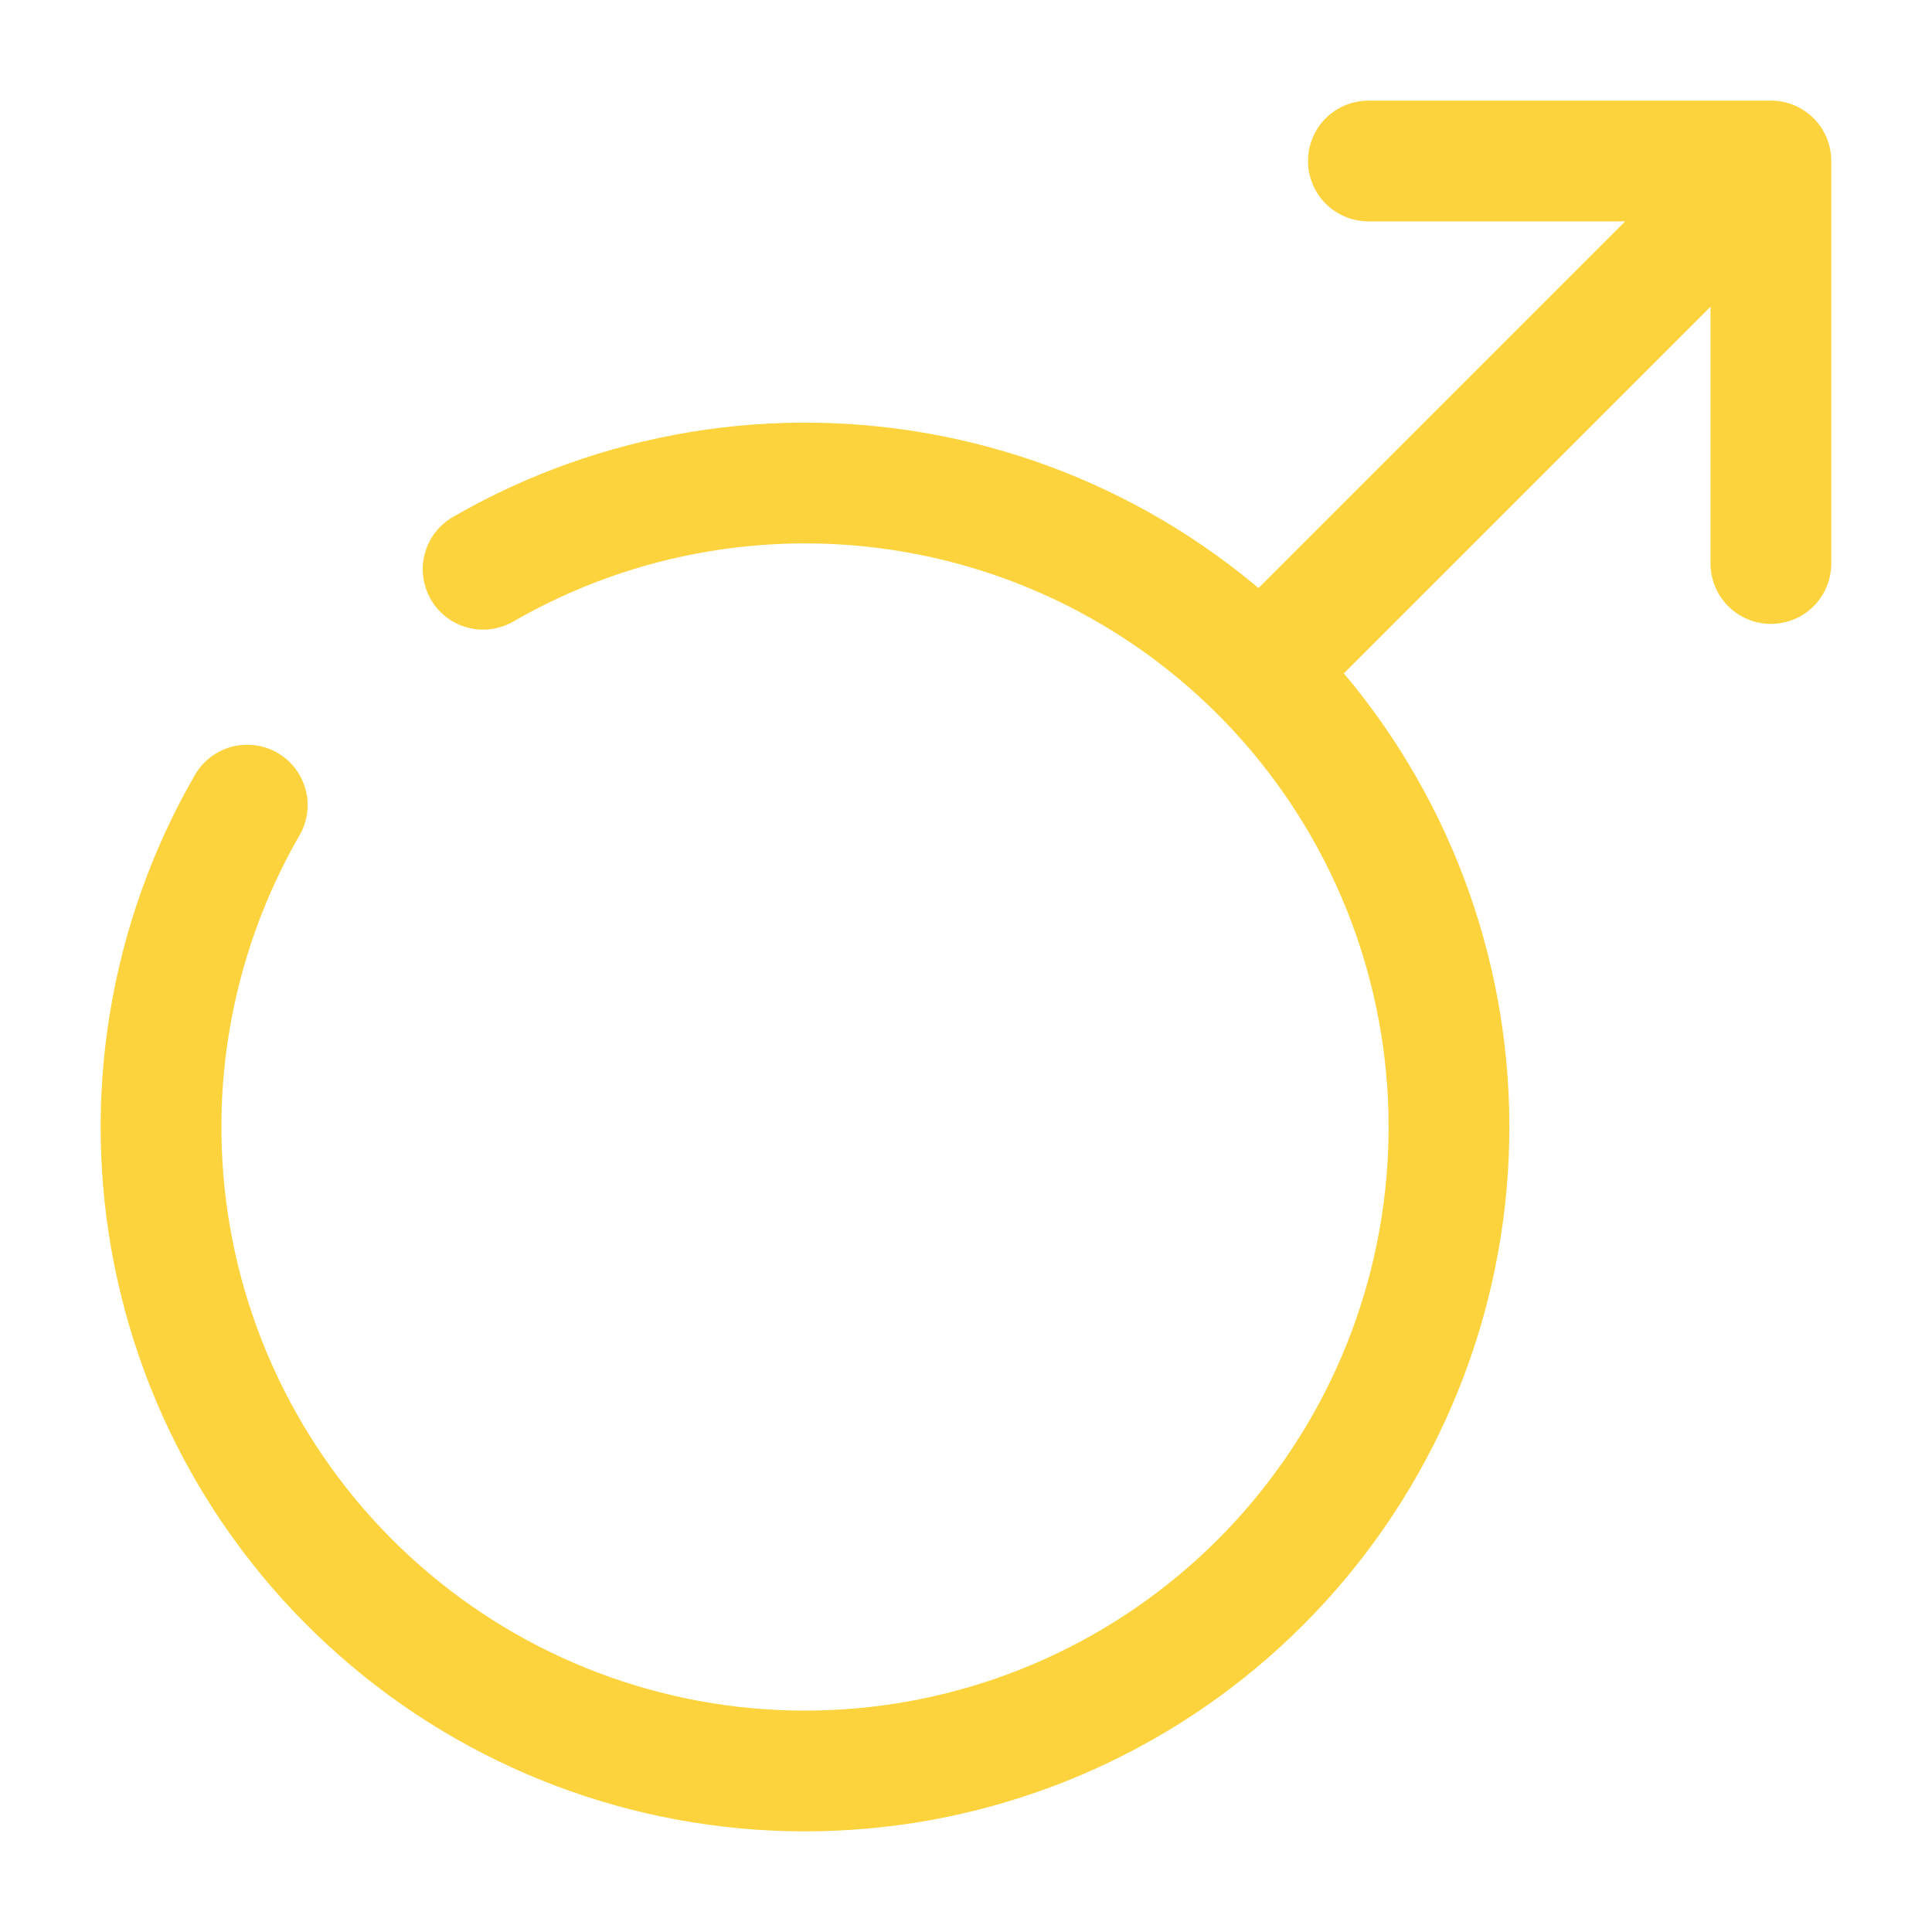
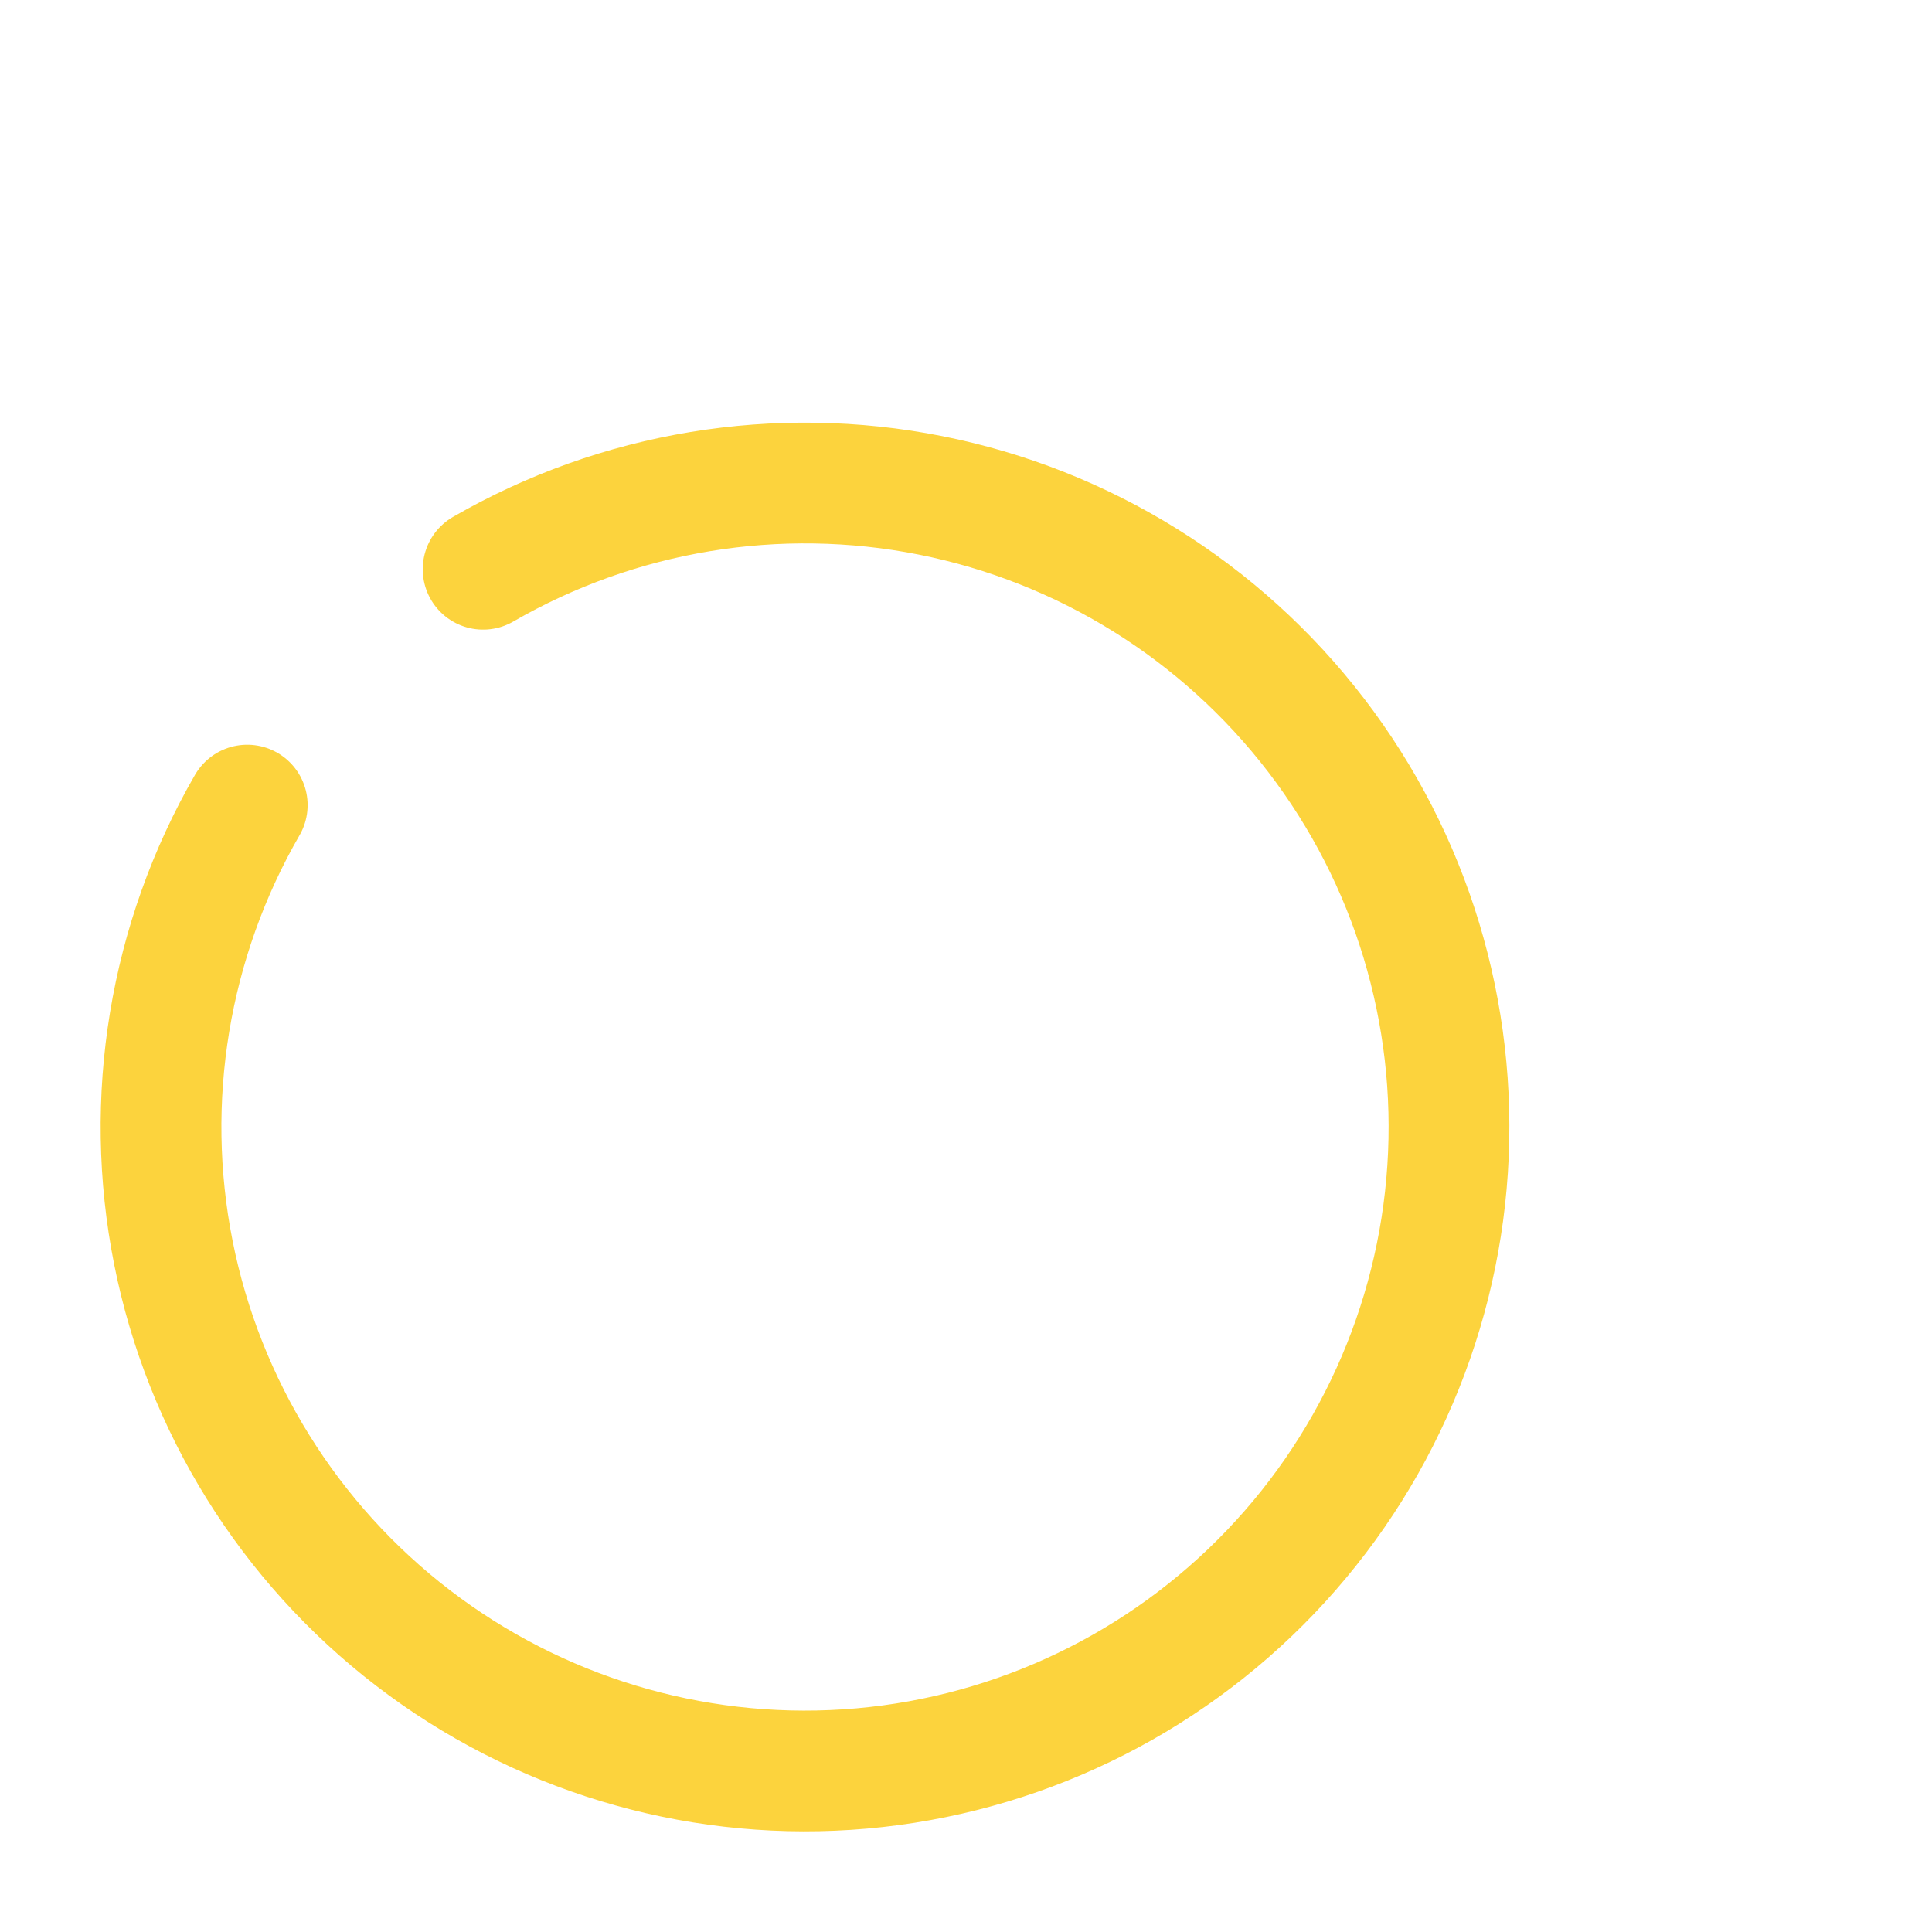
<svg xmlns="http://www.w3.org/2000/svg" width="36" height="36" viewBox="0 0 36 36" fill="none">
  <path d="M9.002 10.607C11.523 9.152 14.487 8.663 17.343 9.231C20.198 9.799 22.749 11.386 24.521 13.696C26.293 16.005 27.165 18.881 26.974 21.785C26.784 24.69 25.544 27.427 23.485 29.485C21.427 31.544 18.69 32.784 15.785 32.974C12.88 33.165 10.005 32.293 7.696 30.521C5.386 28.749 3.799 26.198 3.231 23.343C2.663 20.487 3.152 17.523 4.607 15.002" stroke="#FCD33D" stroke-width="2.25" stroke-linecap="round" />
-   <path d="M32.998 3H34.123C34.123 2.702 34.005 2.415 33.794 2.204C33.583 1.994 33.297 1.875 32.998 1.875V3ZM31.873 10.5C31.873 10.798 31.992 11.085 32.203 11.296C32.414 11.507 32.7 11.625 32.998 11.625C33.297 11.625 33.583 11.507 33.794 11.296C34.005 11.085 34.123 10.798 34.123 10.5H31.873ZM25.498 1.875C25.2 1.875 24.914 1.994 24.703 2.204C24.492 2.415 24.373 2.702 24.373 3C24.373 3.298 24.492 3.585 24.703 3.796C24.914 4.006 25.2 4.125 25.498 4.125V1.875ZM24.043 13.545L33.793 3.795L32.203 2.205L22.453 11.955L24.043 13.545ZM31.873 3V10.5H34.123V3H31.873ZM25.498 4.125H32.998V1.875H25.498V4.125Z" fill="#FCD33D" />
</svg>